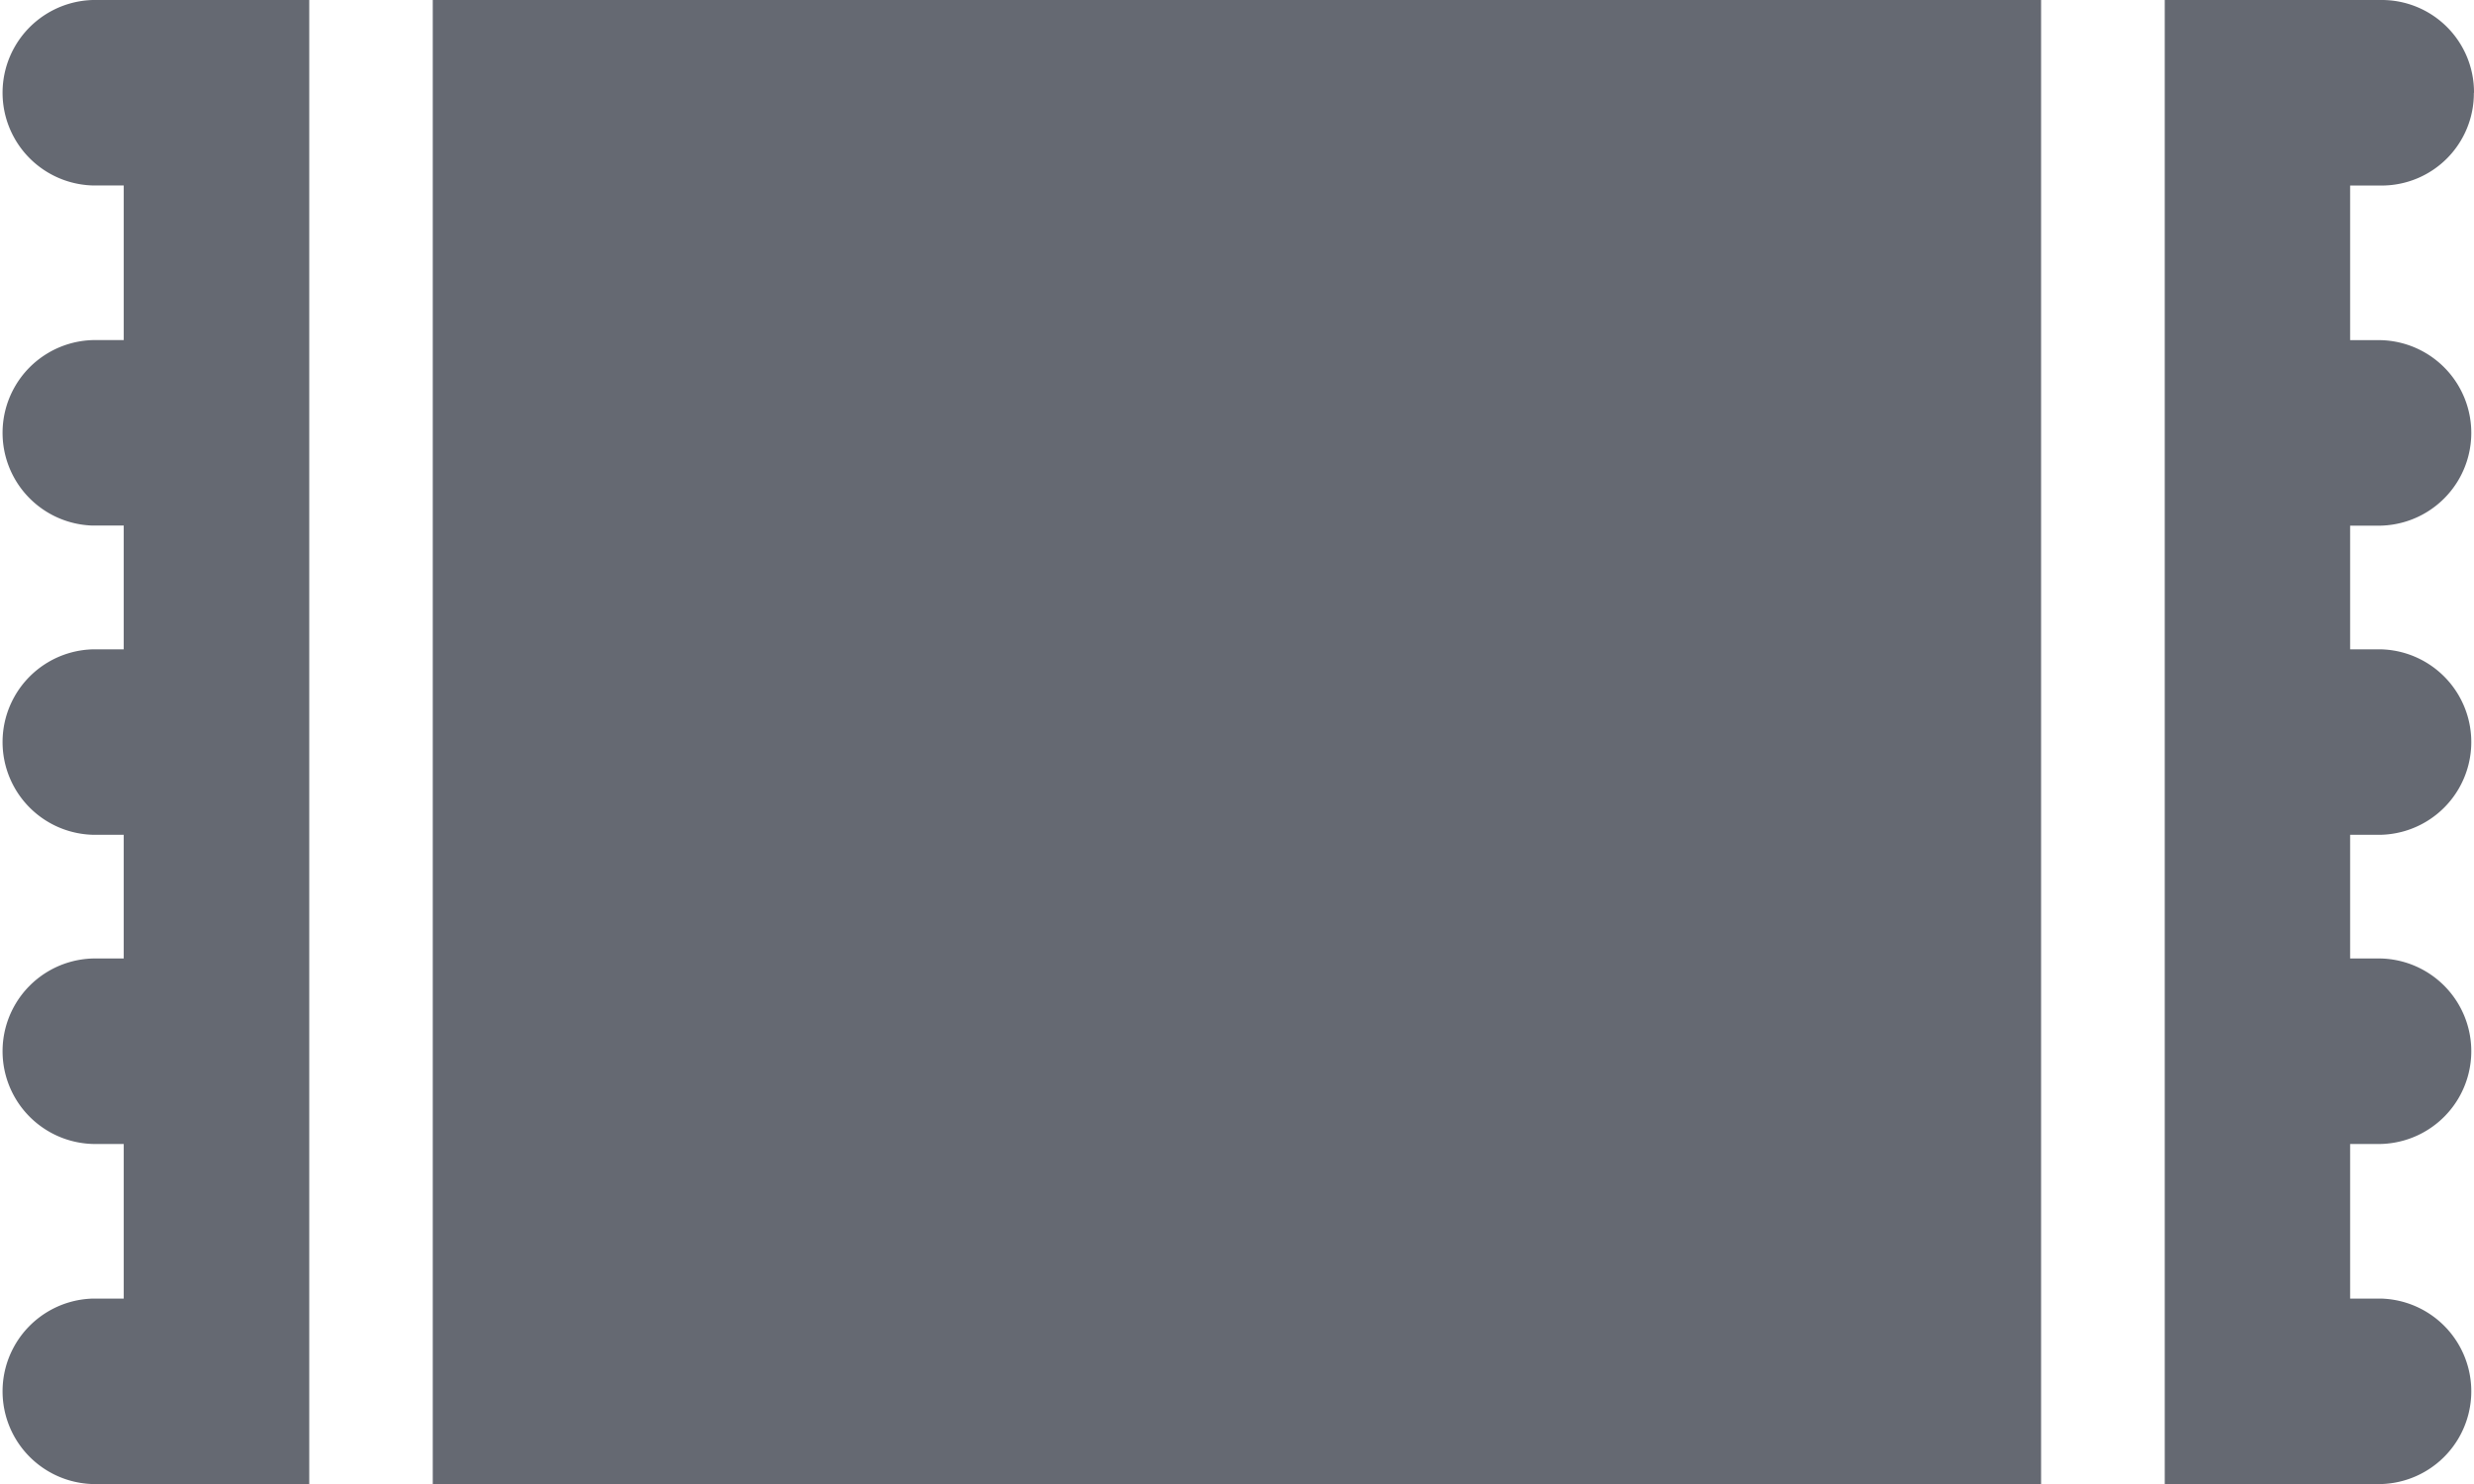
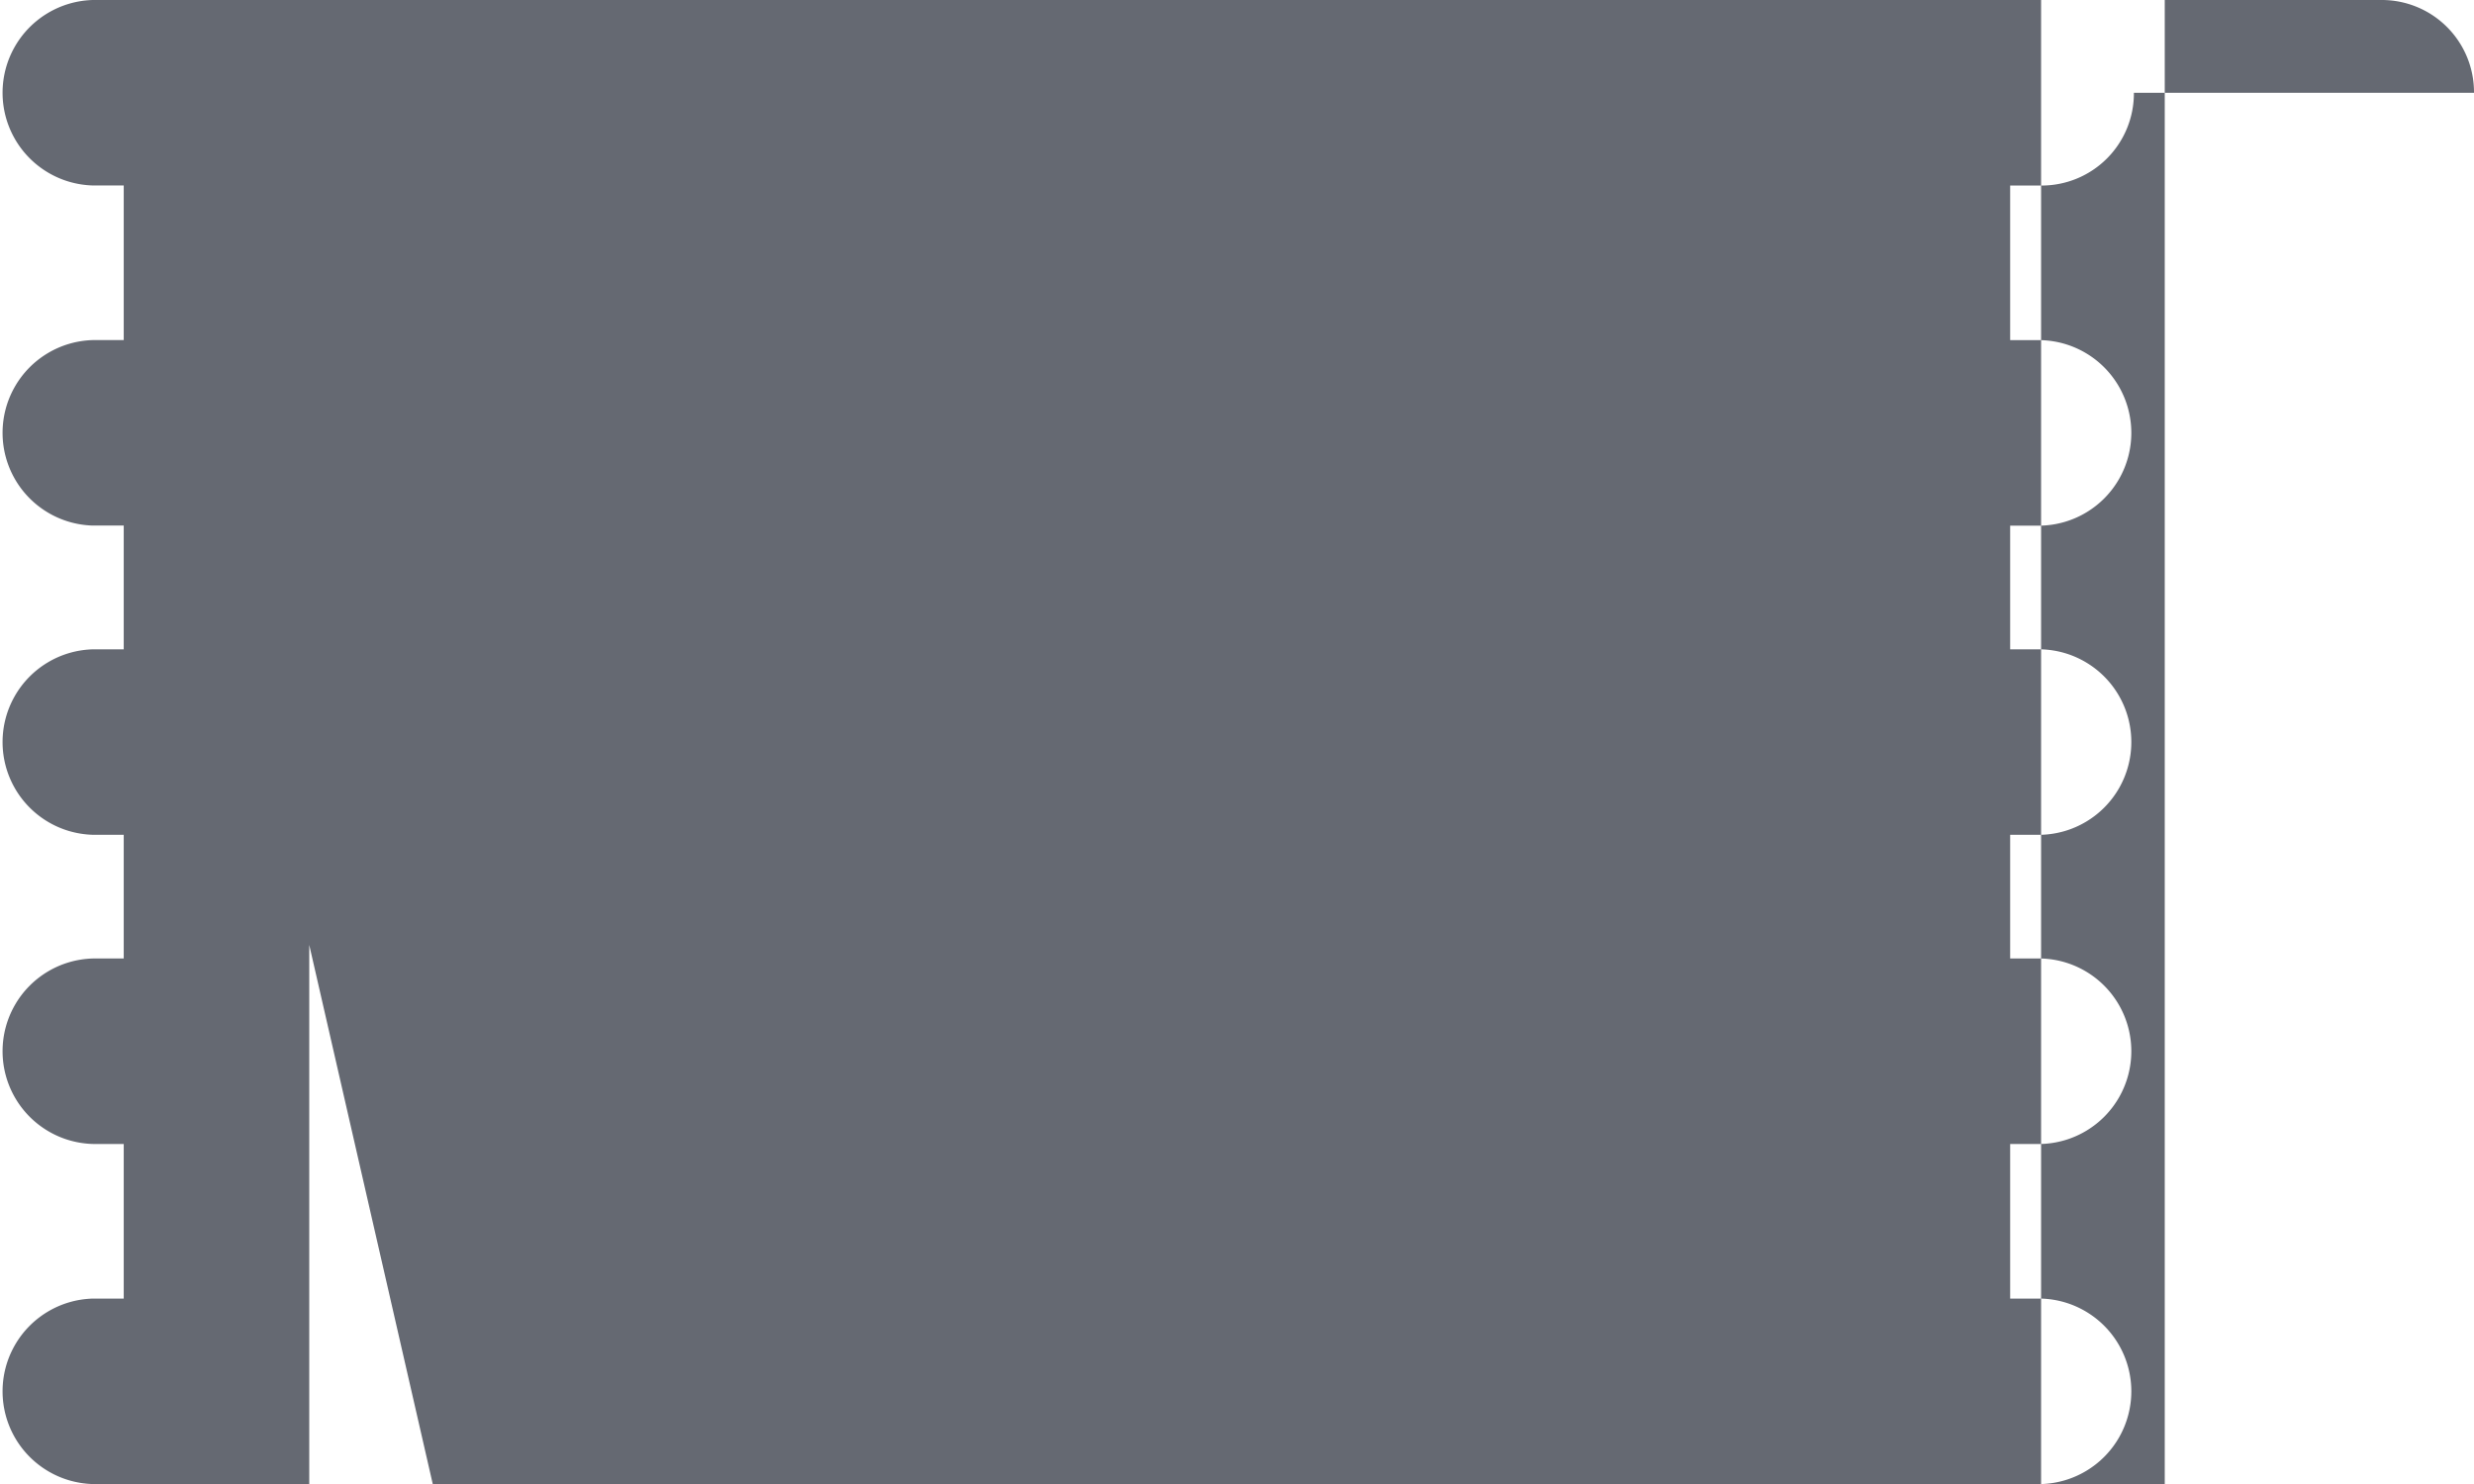
<svg xmlns="http://www.w3.org/2000/svg" width="34.872" height="20.924" viewBox="0 0 34.872 20.924">
-   <path id="rug-solid" d="M1.308,64H4.359V84.924H1.308a1.308,1.308,0,0,1,0-2.615h.436v-2.18H1.308a1.308,1.308,0,0,1,0-2.615h.436V75.77H1.308a1.308,1.308,0,0,1,0-2.615h.436V71.41H1.308a1.308,1.308,0,0,1,0-2.615h.436v-2.18H1.308a1.308,1.308,0,0,1,0-2.615ZM6.1,64H28.77V84.924H6.1Zm28.77,1.308a1.3,1.3,0,0,1-1.308,1.308h-.436v2.18h.436a1.308,1.308,0,0,1,0,2.615h-.436v1.744h.436a1.308,1.308,0,0,1,0,2.615h-.436v1.744h.436a1.308,1.308,0,0,1,0,2.615h-.436v2.18h.436a1.308,1.308,0,0,1,0,2.615H30.513V64h3.051A1.3,1.3,0,0,1,34.872,65.308Z" transform="translate(0 -64)" fill="#656972" />
+   <path id="rug-solid" d="M1.308,64H4.359V84.924H1.308a1.308,1.308,0,0,1,0-2.615h.436v-2.18H1.308a1.308,1.308,0,0,1,0-2.615h.436V75.77H1.308a1.308,1.308,0,0,1,0-2.615h.436V71.41H1.308a1.308,1.308,0,0,1,0-2.615h.436v-2.18H1.308a1.308,1.308,0,0,1,0-2.615ZH28.77V84.924H6.1Zm28.77,1.308a1.3,1.3,0,0,1-1.308,1.308h-.436v2.18h.436a1.308,1.308,0,0,1,0,2.615h-.436v1.744h.436a1.308,1.308,0,0,1,0,2.615h-.436v1.744h.436a1.308,1.308,0,0,1,0,2.615h-.436v2.18h.436a1.308,1.308,0,0,1,0,2.615H30.513V64h3.051A1.3,1.3,0,0,1,34.872,65.308Z" transform="translate(0 -64)" fill="#656972" />
</svg>